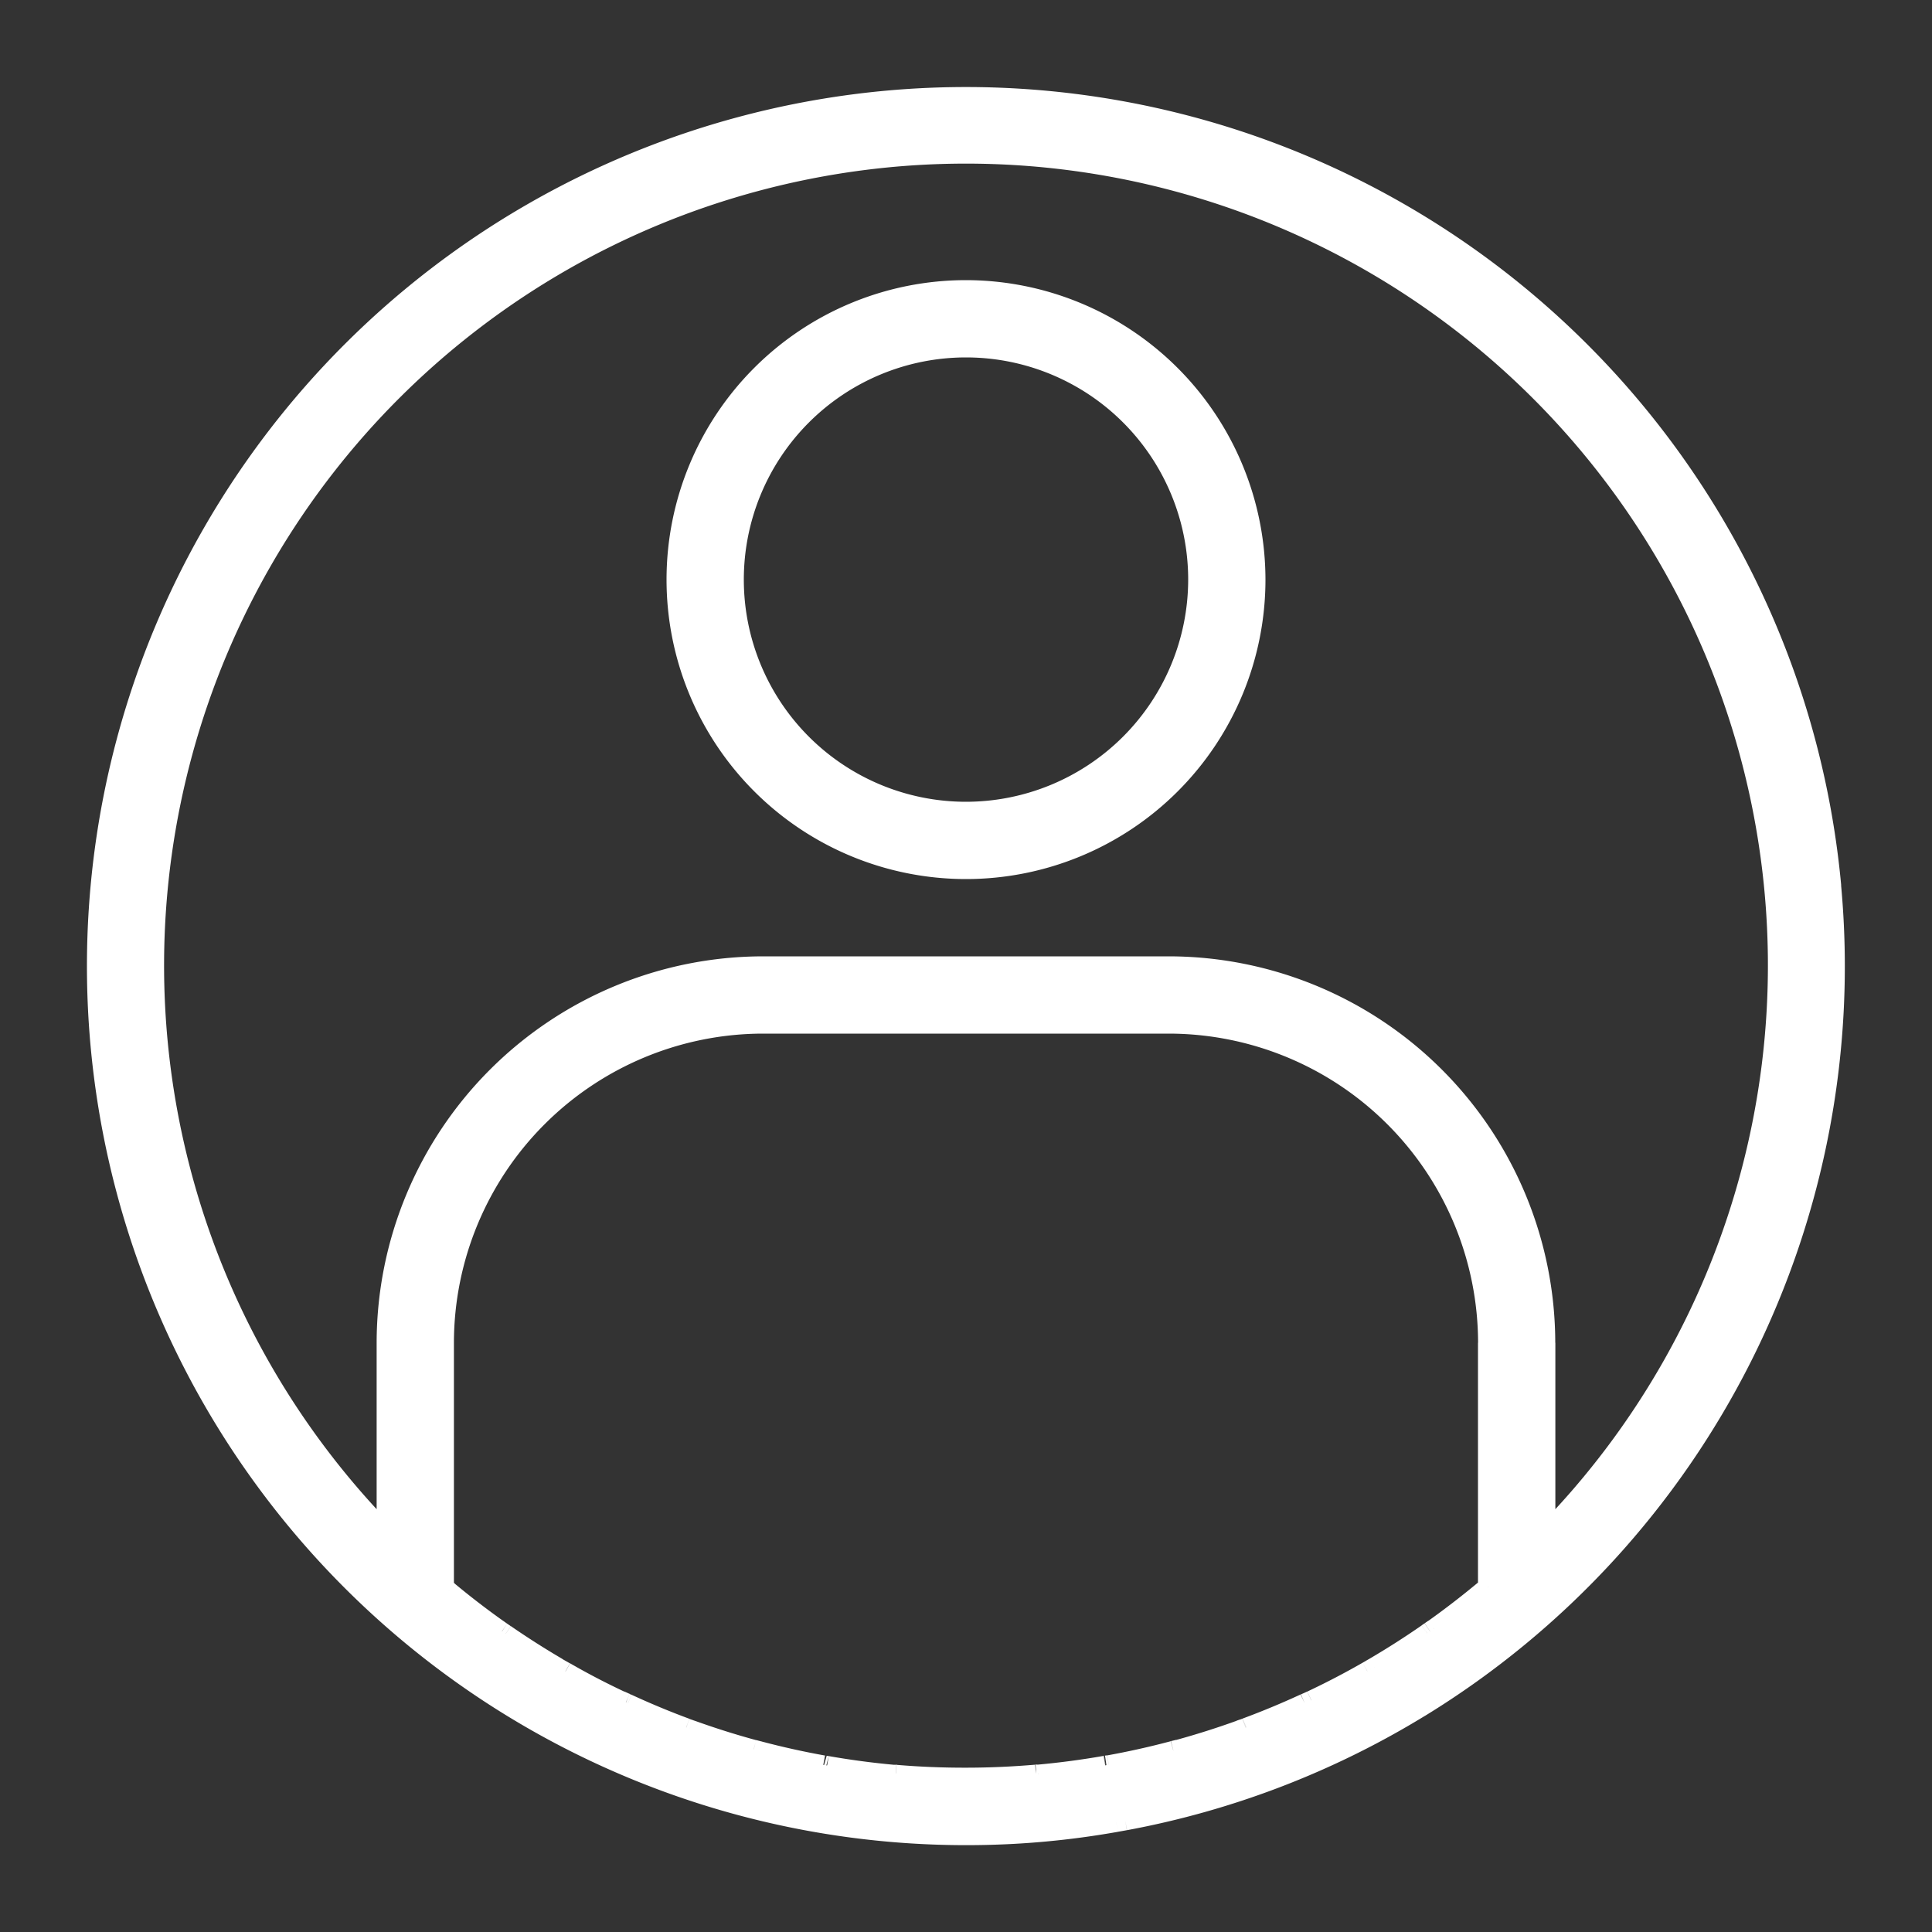
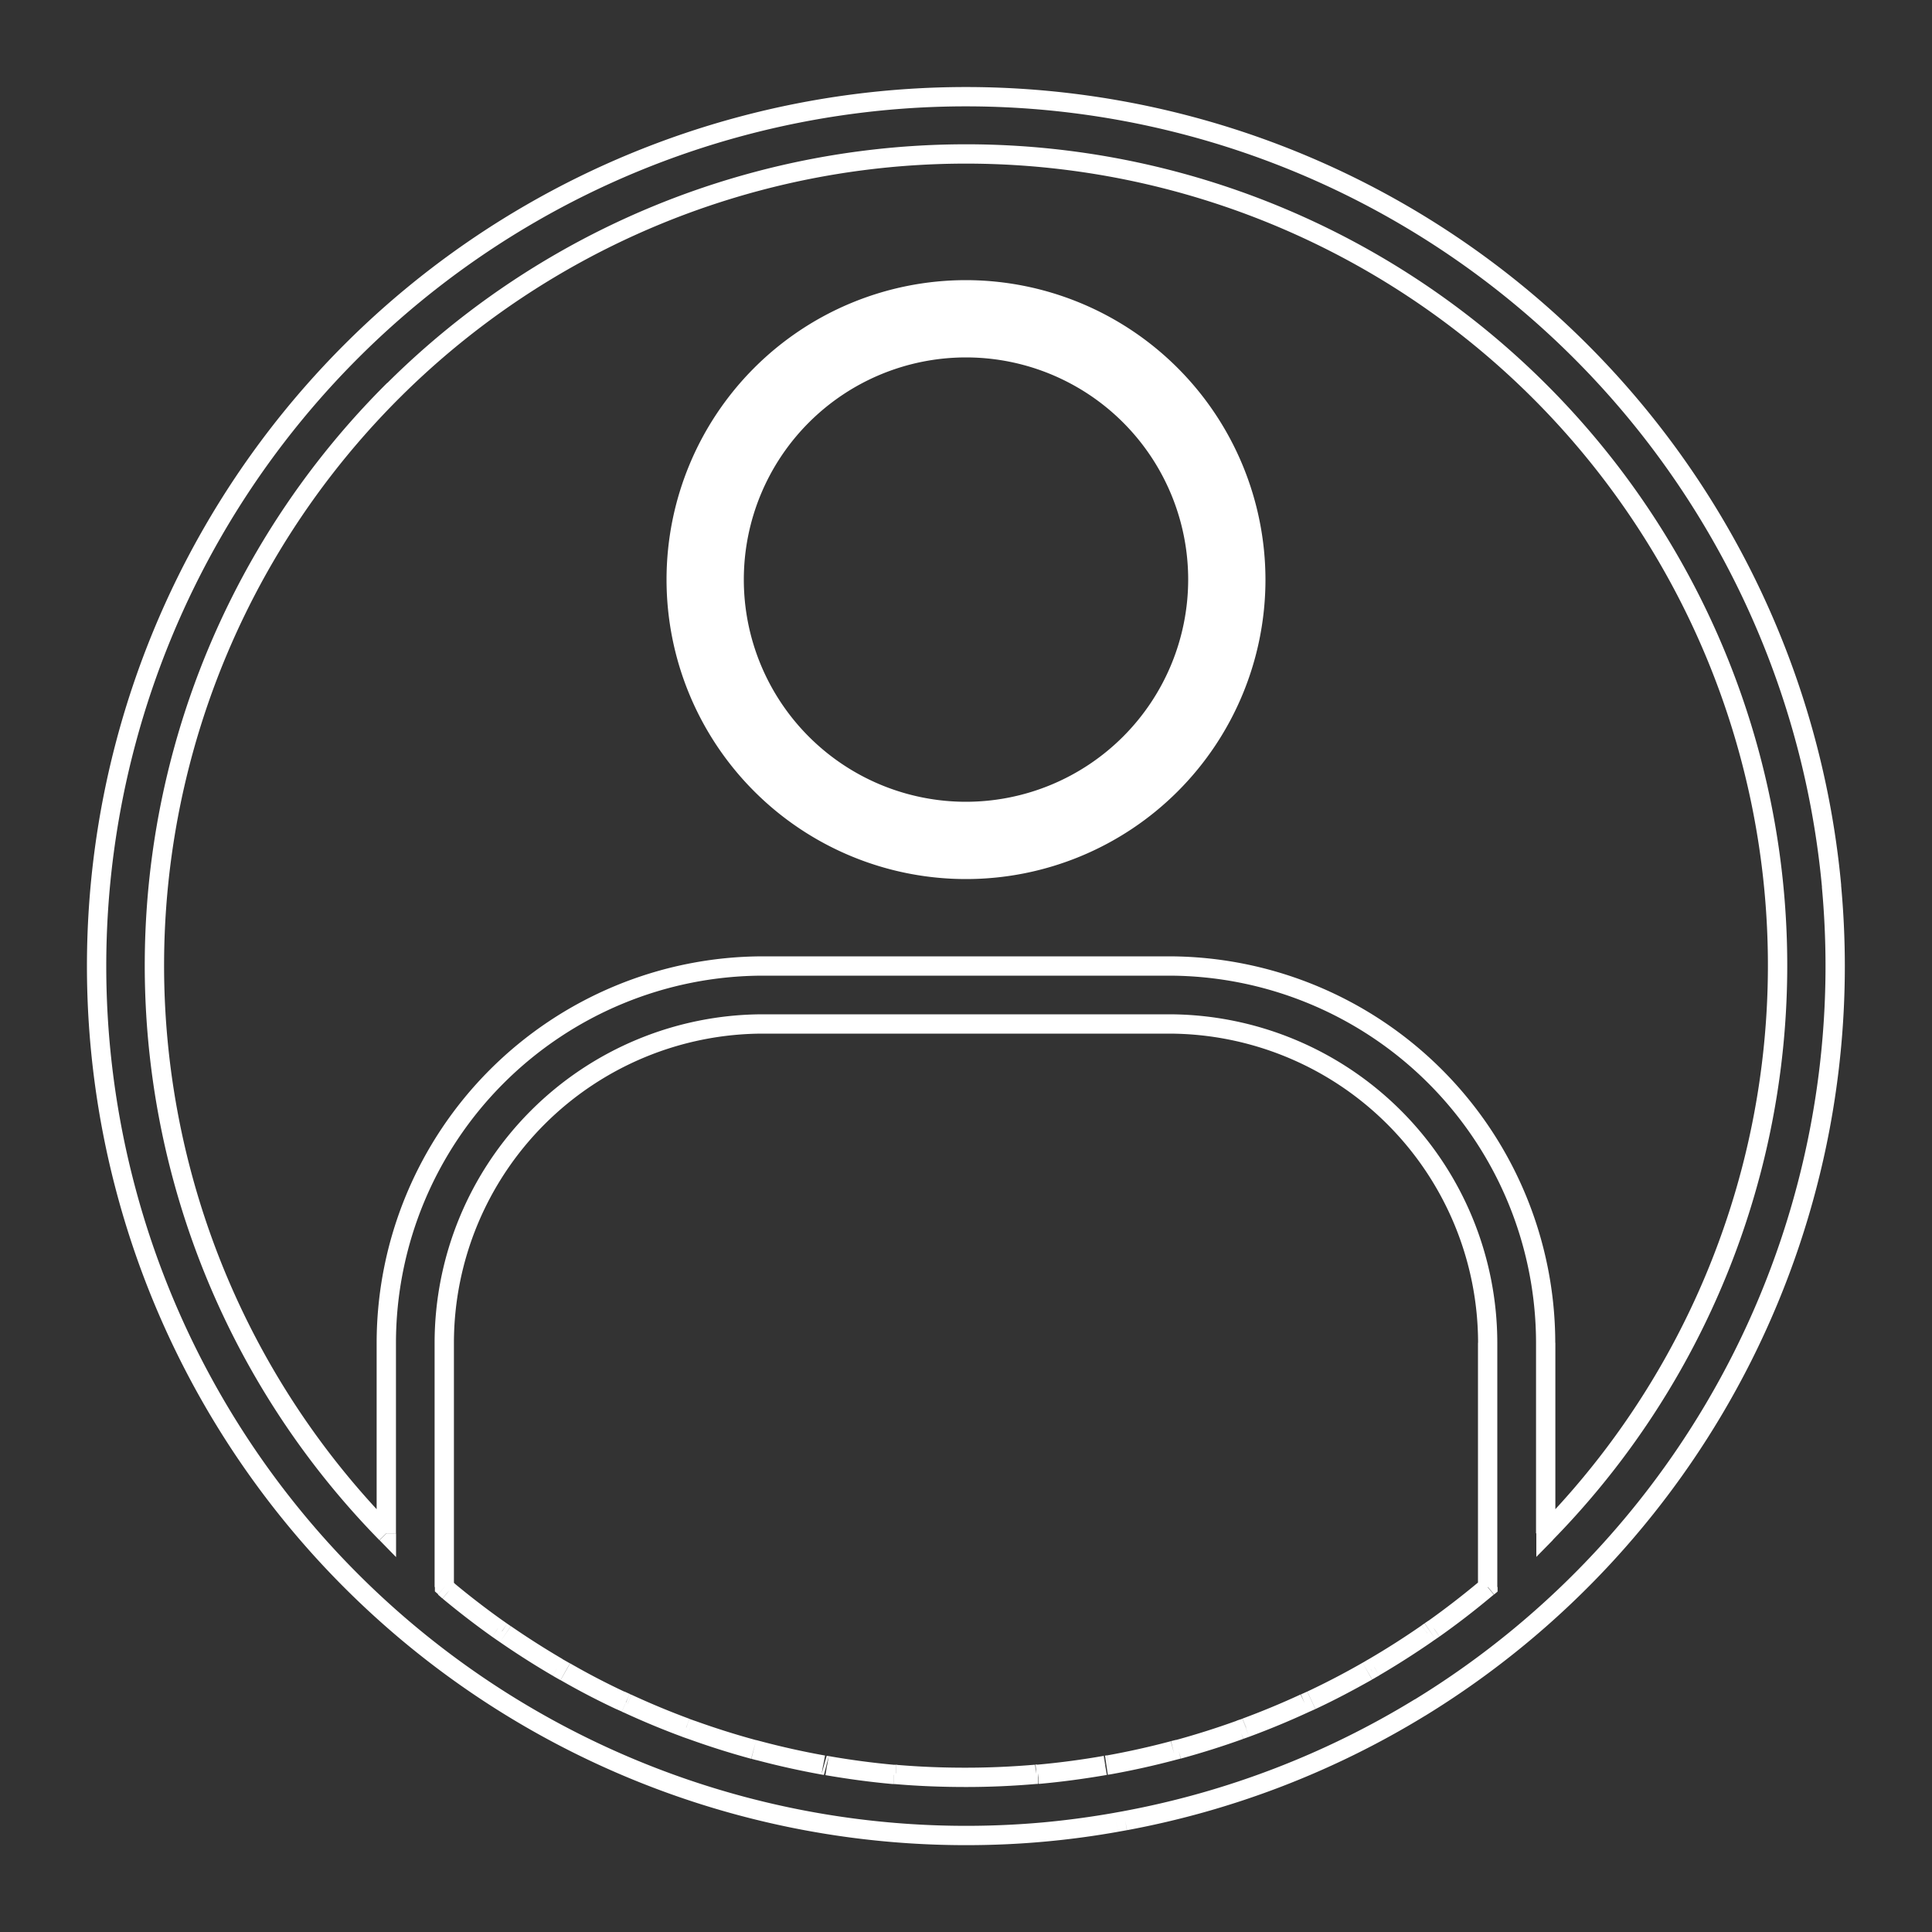
<svg xmlns="http://www.w3.org/2000/svg" viewBox="0 0 20 20" fill="#fff">
  <rect x="0" y="0" width="20" height="20" fill="#333333" stroke="none" />
-   <path d="M10.001 1a9 9 0 100 18 9.07 9.07 0 00.81-.036c.25-.022.498-.057.744-.1l.095-.017a9.002 9.002 0 007.312-9.675A9 9 0 0010.001 1zm-.723 17.368h-.021a8.523 8.523 0 01-.695-.092l-.039-.006a8.42 8.42 0 01-.666-.148l-.053-.014a8.35 8.35 0 01-.636-.201l-.028-.01-.037-.013a8.23 8.23 0 01-.604-.251l-.02-.009-.054-.024a7.576 7.576 0 01-.572-.298l-.079-.045a8.487 8.487 0 01-.54-.344l-.038-.026-.042-.029a8.54 8.54 0 01-.507-.39l-.045-.04V13.9a3.304 3.304 0 013.3-3.3h4.201a3.303 3.303 0 013.3 3.3v2.53l-.04.033a8.17 8.17 0 01-.517.398l-.039.027-.031.021a7.843 7.843 0 01-.549.35l-.037.021-.034.019c-.19.108-.383.21-.579.302l-.068.03c-.2.092-.403.177-.609.253l-.029.01-.031.011c-.21.075-.423.143-.639.202l-.052.013c-.22.058-.442.108-.667.148l-.024.004a8.56 8.56 0 01-.71.094h-.021c-.24.021-.48.032-.723.032a8.42 8.42 0 01-.725-.03zm6.724-4.468v1.973a8.4 8.4 0 00-.081-11.839 8.402 8.402 0 00-11.841 0A8.4 8.4 0 004 15.873V13.9A3.904 3.904 0 017.901 10h4.201a3.905 3.905 0 013.901 3.9z" fill-rule="evenodd" />
-   <path d="M10.001 1V.9 1zm.81 17.964l-.009-.1.009.1zm.744-.1l.017.099-.017-.098zm.095-.017l.017.098h.001l-.018-.098zm3.049-1.17l.052.085-.052-.085zm4.263-8.505l-.1.009.1-.009zm-9.705 9.196l-.009.1h.009v-.1zm.021 0l.009-.1h-.009v.1zm-.716-.092l-.018.098.017-.099zm-.018-.003l.015-.099-.015.099zm-.021-.003l.019-.098H8.54l-.018.099zm-.666-.148l.026-.097h-.001l-.025.097zm-.053-.014l-.026.097h.001l.025-.097zm-.636-.201l.034-.094-.034.094zm-.028-.01l-.033.094h.001l.032-.095zm0 0l-.033.094.033-.095zm0 0l.033-.094h-.001l-.032.095zm-.037-.013l.035-.094-.034.094zm-.604-.251l.042-.091-.001-.001-.041.091zm-.02-.009l.041-.091h-.001l-.039.092zm0 0l-.04.091h.001l.039-.092zm-.054-.024l.043-.09h-.001l-.042.091zm-.572-.298l.05-.087h-.001l-.049.087zm-.079-.045l-.05.086.001.001.049-.087zm-.54-.344l.057-.082-.057.082zm-.038-.026l.057-.082-.056.083zm-.042-.029l-.058.082.057-.082zm-.507-.39l-.066.075.002.002.064-.077zm-.045-.04h-.1v.046l.034.03.066-.075zm0-2.529h-.1.1zm3.3-3.3v-.1.1zm4.201 0v-.1.1zm3.3 3.3h.1-.1zm0 2.53l.064.077.036-.03v-.047h-.1zm-.04.033l-.064-.077.064.077zm-.517.398l.057.082-.058-.082zm-.039.027l.056.083h.001l-.056-.083zm0 0l-.056-.083h-.001l.056.083zm-.031.021l-.056-.083h-.001l.057.082zm-.549.35l.05.087-.05-.086zm-.037.021l.048.088h.001l-.049-.087zm0 0l-.048-.088-.001.001.049.087zm0 0l.049.087-.049-.087zm-.034.019l.05.087h.001l-.05-.087zm-.579.302l-.042-.091.042.091zm-.068.03l-.039-.092-.003.001.042.091zm-.609.253l-.034-.094.035.094zm-.029.01l-.033-.095.033.095zm-.031.011l.034.094h.002l-.036-.093zm-.639.202l.024.097h.002l-.026-.096zm-.052.013l-.024-.097h-.001l.025.097zm-.667.148l-.018-.098.018.098zm-.024.004l-.014-.099.014.099zm-.014.002l-.016-.099h-.002l.017.099zm-.695.092v.1l.009-.001-.009-.1zm-.021 0v-.1l-.008.001.008.1zm5.276-2.493h-.1v.245l.172-.175-.072-.07zm0-1.973h.1-.1zm-.081-9.866l.07-.071-.07.071zm-11.841 0l-.07-.071.07.071zM4 15.874l-.071.07.171.175v-.245H4zm0-1.973h-.1.1zm3.901-3.9v-.1.1zm4.201 0v-.1.1zm-11.002 0a8.9 8.9 0 018.901-8.9v-.2a9.1 9.1 0 00-9.101 9.1h.2zm8.901 8.9a8.9 8.9 0 01-8.901-8.9H.9a9.1 9.1 0 009.101 9.1v-.2zm.801-.036a8.91 8.91 0 01-.801.036v.2c.274 0 .547-.012.819-.037l-.018-.199zm.735-.099a8.93 8.93 0 01-.735.099l.018.199c.253-.023.504-.057.752-.101l-.034-.197zm.094-.017l-.095.017.035.197.095-.017-.035-.197zm3.014-1.157a8.88 8.88 0 01-3.015 1.157l.037.197a9.08 9.08 0 003.083-1.183l-.104-.171zm4.215-8.41a8.903 8.903 0 01-4.215 8.411l.104.171a9.1 9.1 0 004.31-8.599l-.199.018zM10 1.101a8.9 8.9 0 018.861 8.082l.199-.018A9.1 9.1 0 0010 .901v.2zm-.744 17.368h.021v-.2h-.021v.2zm-.712-.093c.232.04.467.072.703.093l.018-.199a8.25 8.25 0 01-.686-.091l-.034.197zm-.015-.002l.05-.195-.021-.003-.029.198zm-.026-.004l.026.004.029-.198-.055.194zm-.673-.15c.222.059.447.109.674.15l.035-.197a8.26 8.26 0 01-.658-.146l-.051.193zm-.052-.013l.053.014.05-.194-.053-.014-.05.194zm-.645-.203c.211.076.426.144.643.203l.052-.193a8.27 8.27 0 01-.628-.198l-.068.188zm-.026-.009l.026.009.067-.188-.03-.01-.064.189zm-.001 0l.066-.189-.066.189zm0 0l.067-.189-.067.189zm-.039-.014l.04.014.064-.189-.034-.012-.07.188zm-.611-.254a8.34 8.34 0 00.612.254l.069-.188a8.16 8.16 0 01-.597-.248l-.084.182zm-.019-.008l.02.009.081-.183-.02-.009-.081.183zm.001 0l.079-.184-.079.184zm-.057-.026l.056.025.081-.183-.051-.023-.086.181zm-.579-.301a7.66 7.66 0 00.58.302l.084-.181a7.49 7.49 0 01-.564-.294l-.099.174zm-.079-.044l.079.045.098-.174-.079-.045-.098.174zm-.548-.349a8.56 8.56 0 00.547.348l.101-.173a8.583 8.583 0 01-.534-.34l-.114.165zm-.038-.026l.038.026.113-.165-.038-.026-.113.165zm-.043-.03l.043.03.113-.165-.041-.029-.115.164zm-.513-.395c.166.138.337.27.513.395l.116-.163a8.333 8.333 0 01-.501-.385l-.128.154zm-.047-.041l.045.04.132-.151-.045-.04-.132.151zM4.499 13.9v2.529h.2V13.9h-.2zm3.4-3.4a3.404 3.404 0 00-3.4 3.4h.2A3.204 3.204 0 017.9 10.7v-.2zm4.201 0H7.9v.2h4.2v-.2zm3.4 3.4a3.404 3.404 0 00-3.4-3.4v.2a3.205 3.205 0 013.201 3.2h.2zm0 2.53V13.9h-.2v2.53h.2zm-.076.11l.04-.033-.128-.154-.04.033.128.154zm-.523.402a8.27 8.27 0 00.523-.402l-.128-.154a8.654 8.654 0 01-.51.393l.116.163zm-.041.028l.041-.028-.115-.164a2.07 2.07 0 01-.038.026l.112.166zm-.001 0l-.111-.166.111.166zm-.03.021l.031-.021-.113-.165-.031.021.113.165zm-.554.354c.189-.111.374-.229.555-.354l-.114-.164a8.28 8.28 0 01-.542.346l.101.173zm-.038.022l.038-.021-.101-.173-.035.02.097.175zm-.001 0l-.096-.176.096.176zm.001 0l-.098-.174.098.174zm-.033.019l.033-.018-.097-.175-.035.02.1.173zm-.587.306c.2-.093.395-.197.587-.305l-.099-.174a8.02 8.02 0 01-.572.298l.085.181zm-.072.032a2.1 2.1 0 00.072-.032l-.085-.181a1.82 1.82 0 01-.065.029l.078.184zm-.614.255a8.38 8.38 0 00.617-.256l-.084-.182a8.297 8.297 0 01-.602.25l.069.188zm-.031.011l.031-.011-.07-.187-.027.01.066.189zm-.028.01l.028-.01-.066-.189-.034.012.071.187zm-.648.205a8.55 8.55 0 00.646-.204l-.067-.188a8.35 8.35 0 01-.631.2l.052.193zm-.054.013l.052-.013-.048-.194-.052.013.048.194zm-.674.15c.228-.041.453-.091.675-.15l-.051-.193a8.245 8.245 0 01-.659.147l.035.197zm-.027.004l.027-.004-.036-.197-.021.003.029.198zm-.013.002l-.016-.2.016.2zm-.702.093c.236-.021.471-.053.704-.093l-.034-.197a8.27 8.27 0 01-.687.091l.018.199zm-.03 0h.021v-.2h-.021v.2zm-.723.032c.246 0 .489-.011.732-.032l-.017-.199c-.237.02-.475.031-.715.031v.2zm-.733-.03c.243.021.488.03.733.03v-.2a8.33 8.33 0 01-.716-.029l-.017.199zm6.833-2.595V13.9h-.2v1.973h.2zM15.85 4.105a8.3 8.3 0 01.08 11.698l.143.14a8.5 8.5 0 00-.082-11.98l-.141.142zm-11.7 0a8.302 8.302 0 0111.7 0l.141-.142a8.5 8.5 0 00-11.981.001l.141.142zm-.08 11.698a8.3 8.3 0 01.08-11.698l-.141-.142a8.5 8.5 0 00-.082 11.98l.143-.14zM3.899 13.9v1.973h.2V13.9h-.2zm4-4a4.005 4.005 0 00-4 4h.2A3.804 3.804 0 017.9 10.1v-.2zm4.201 0H7.899v.2H12.1v-.2zm4 4a4.005 4.005 0 00-4-4v.2a3.805 3.805 0 013.801 3.8h.2z" />
+   <path d="M10.001 1V.9 1zm.81 17.964l-.009-.1.009.1zm.744-.1l.017.099-.017-.098zm.095-.017l.017.098h.001l-.018-.098zm3.049-1.17l.052.085-.052-.085zm4.263-8.505l-.1.009.1-.009zm-9.705 9.196l-.009.1h.009v-.1zm.021 0l.009-.1h-.009v.1zm-.716-.092l-.018.098.017-.099zm-.018-.003l.015-.099-.015.099zm-.021-.003l.019-.098H8.54l-.018.099zm-.666-.148l.026-.097h-.001l-.025.097zm-.053-.014l-.026.097h.001l.025-.097zm-.636-.201l.034-.094-.034.094zm-.028-.01l-.033.094h.001l.032-.095zm0 0l-.033.094.033-.095zm0 0l.033-.094h-.001l-.032.095zm-.037-.013l.035-.094-.034.094zm-.604-.251l.042-.091-.001-.001-.041.091zm-.02-.009l.041-.091h-.001l-.039.092zm0 0l-.04.091h.001l.039-.092zm-.054-.024l.043-.09h-.001l-.042.091zm-.572-.298l.05-.087h-.001l-.049.087zm-.079-.045l-.05.086.001.001.049-.087zm-.54-.344l.057-.082-.057.082zm-.038-.026l.057-.082-.056.083zm-.042-.029l-.058.082.057-.082zm-.507-.39l-.066.075.002.002.064-.077zm-.045-.04h-.1v.046l.034.03.066-.075zm0-2.529h-.1.1zm3.3-3.3v-.1.1zm4.201 0v-.1.1zm3.3 3.3h.1-.1zm0 2.53l.064.077.036-.03v-.047h-.1zm-.04.033l-.064-.077.064.077zm-.517.398l.057.082-.058-.082zm-.039.027l.056.083h.001l-.056-.083zm0 0l-.056-.083h-.001l.056.083zm-.031.021l-.056-.083h-.001l.057.082zm-.549.35l.05.087-.05-.086zm-.037.021l.048.088h.001l-.049-.087zm0 0l-.048-.088-.001.001.049.087zm0 0l.049.087-.049-.087zm-.034.019l.05.087h.001l-.05-.087zm-.579.302l-.042-.091.042.091zm-.068.03l-.039-.092-.003.001.042.091zm-.609.253l-.034-.094.035.094zm-.029.01l-.033-.095.033.095zm-.031.011l.034.094h.002l-.036-.093zm-.639.202l.024.097h.002l-.026-.096zm-.052.013l-.024-.097h-.001l.025.097zm-.667.148l-.018-.098.018.098zm-.024.004l-.014-.099.014.099zm-.014.002l-.016-.099h-.002l.017.099zm-.695.092v.1l.009-.001-.009-.1zm-.021 0v-.1l-.008.001.008.1zm5.276-2.493h-.1v.245l.172-.175-.072-.07zm0-1.973h.1-.1zm-.081-9.866l.07-.071-.07.071zm-11.841 0l-.07-.071.07.071zM4 15.874l-.071.07.171.175v-.245H4zm0-1.973h-.1.1zm3.901-3.9v-.1.1zm4.201 0v-.1.1zm-11.002 0a8.9 8.9 0 018.901-8.9v-.2a9.1 9.1 0 00-9.101 9.1h.2zm8.901 8.9a8.9 8.9 0 01-8.901-8.9H.9a9.1 9.1 0 009.101 9.1v-.2zm.801-.036a8.91 8.91 0 01-.801.036v.2c.274 0 .547-.012.819-.037l-.018-.199zm.735-.099a8.93 8.93 0 01-.735.099l.018.199c.253-.023.504-.057.752-.101l-.034-.197zm.094-.017l-.095.017.035.197.095-.017-.035-.197zm3.014-1.157a8.88 8.88 0 01-3.015 1.157l.037.197a9.08 9.08 0 003.083-1.183l-.104-.171zm4.215-8.41a8.903 8.903 0 01-4.215 8.411l.104.171a9.1 9.1 0 004.31-8.599l-.199.018zM10 1.101a8.9 8.9 0 018.861 8.082l.199-.018A9.1 9.1 0 0010 .901v.2zm-.744 17.368h.021v-.2h-.021v.2zm-.712-.093c.232.04.467.072.703.093l.018-.199a8.25 8.25 0 01-.686-.091l-.034.197zm-.015-.002l.05-.195-.021-.003-.029.198zm-.026-.004l.026.004.029-.198-.055.194zm-.673-.15c.222.059.447.109.674.15l.035-.197a8.26 8.26 0 01-.658-.146l-.051.193zm-.052-.013l.053.014.05-.194-.053-.014-.05.194zm-.645-.203c.211.076.426.144.643.203l.052-.193a8.27 8.27 0 01-.628-.198l-.068.188zm-.026-.009l.026.009.067-.188-.03-.01-.064.189zm-.001 0l.066-.189-.066.189zm0 0l.067-.189-.067.189zm-.039-.014l.04.014.064-.189-.034-.012-.07.188zm-.611-.254a8.34 8.34 0 00.612.254l.069-.188a8.16 8.16 0 01-.597-.248l-.084.182zm-.019-.008l.02.009.081-.183-.02-.009-.081.183zm.001 0l.079-.184-.079.184zm-.057-.026l.056.025.081-.183-.051-.023-.086.181zm-.579-.301a7.66 7.66 0 00.58.302l.084-.181a7.49 7.49 0 01-.564-.294l-.099.174zm-.079-.044l.079.045.098-.174-.079-.045-.098.174zm-.548-.349a8.56 8.56 0 00.547.348l.101-.173a8.583 8.583 0 01-.534-.34l-.114.165zm-.038-.026l.038.026.113-.165-.038-.026-.113.165zm-.043-.03l.043.03.113-.165-.041-.029-.115.164zm-.513-.395c.166.138.337.27.513.395l.116-.163a8.333 8.333 0 01-.501-.385l-.128.154zm-.047-.041l.045.04.132-.151-.045-.04-.132.151zM4.499 13.9v2.529h.2V13.9h-.2zm3.4-3.4a3.404 3.404 0 00-3.4 3.4h.2A3.204 3.204 0 017.9 10.7v-.2zm4.201 0H7.9v.2h4.2v-.2m3.4 3.4a3.404 3.404 0 00-3.4-3.4v.2a3.205 3.205 0 013.201 3.2h.2zm0 2.53V13.9h-.2v2.53h.2zm-.076.11l.04-.033-.128-.154-.04.033.128.154zm-.523.402a8.27 8.27 0 00.523-.402l-.128-.154a8.654 8.654 0 01-.51.393l.116.163zm-.041.028l.041-.028-.115-.164a2.07 2.07 0 01-.038.026l.112.166zm-.001 0l-.111-.166.111.166zm-.03.021l.031-.021-.113-.165-.031.021.113.165zm-.554.354c.189-.111.374-.229.555-.354l-.114-.164a8.28 8.28 0 01-.542.346l.101.173zm-.038.022l.038-.021-.101-.173-.035.02.097.175zm-.001 0l-.096-.176.096.176zm.001 0l-.098-.174.098.174zm-.033.019l.033-.018-.097-.175-.035.02.1.173zm-.587.306c.2-.093.395-.197.587-.305l-.099-.174a8.02 8.02 0 01-.572.298l.085.181zm-.072.032a2.1 2.1 0 00.072-.032l-.085-.181a1.82 1.82 0 01-.065.029l.078.184zm-.614.255a8.38 8.38 0 00.617-.256l-.084-.182a8.297 8.297 0 01-.602.25l.069.188zm-.031.011l.031-.011-.07-.187-.027.01.066.189zm-.028.01l.028-.01-.066-.189-.034.012.071.187zm-.648.205a8.55 8.55 0 00.646-.204l-.067-.188a8.35 8.35 0 01-.631.2l.052.193zm-.054.013l.052-.013-.048-.194-.052.013.048.194zm-.674.15c.228-.041.453-.091.675-.15l-.051-.193a8.245 8.245 0 01-.659.147l.035.197zm-.027.004l.027-.004-.036-.197-.021.003.029.198zm-.013.002l-.016-.2.016.2zm-.702.093c.236-.021.471-.053.704-.093l-.034-.197a8.27 8.27 0 01-.687.091l.018.199zm-.03 0h.021v-.2h-.021v.2zm-.723.032c.246 0 .489-.011.732-.032l-.017-.199c-.237.02-.475.031-.715.031v.2zm-.733-.03c.243.021.488.03.733.03v-.2a8.33 8.33 0 01-.716-.029l-.017.199zm6.833-2.595V13.9h-.2v1.973h.2zM15.85 4.105a8.3 8.3 0 01.08 11.698l.143.14a8.5 8.5 0 00-.082-11.98l-.141.142zm-11.7 0a8.302 8.302 0 0111.7 0l.141-.142a8.5 8.5 0 00-11.981.001l.141.142zm-.08 11.698a8.3 8.3 0 01.08-11.698l-.141-.142a8.5 8.5 0 00-.082 11.98l.143-.14zM3.899 13.9v1.973h.2V13.9h-.2zm4-4a4.005 4.005 0 00-4 4h.2A3.804 3.804 0 017.9 10.1v-.2zm4.201 0H7.899v.2H12.1v-.2zm4 4a4.005 4.005 0 00-4-4v.2a3.805 3.805 0 013.801 3.8h.2z" />
  <path d="M7 6a3 3 0 013-3 3.004 3.004 0 013 3 3 3 0 11-6 0zm.6 0A2.4 2.4 0 0010 8.4 2.402 2.402 0 0012.4 6a2.4 2.4 0 10-4.8 0z" fill-rule="evenodd" />
  <path d="M10 3v-.1.1zm3 3h.1-.1zm-3 2.4v.1-.1zM12.4 6h.1-.1zM10 2.9A3.1 3.1 0 006.9 6h.2A2.9 2.9 0 0110 3.1v-.2zM13.1 6A3.104 3.104 0 0010 2.9v.2A2.903 2.903 0 0112.9 6h.2zM10 9.1A3.1 3.1 0 0013.1 6h-.2A2.9 2.9 0 0110 8.9v.2zM6.9 6A3.1 3.1 0 0010 9.1v-.2A2.9 2.9 0 017.1 6h-.2zM10 8.3A2.3 2.3 0 017.7 6h-.2A2.5 2.5 0 0010 8.5v-.2zM12.3 6A2.302 2.302 0 0110 8.3v.2A2.503 2.503 0 0012.5 6h-.2zM10 3.7A2.3 2.3 0 0112.3 6h.2A2.5 2.5 0 0010 3.5v.2zM7.7 6A2.3 2.3 0 0110 3.7v-.2A2.5 2.5 0 007.5 6h.2z" />
</svg>